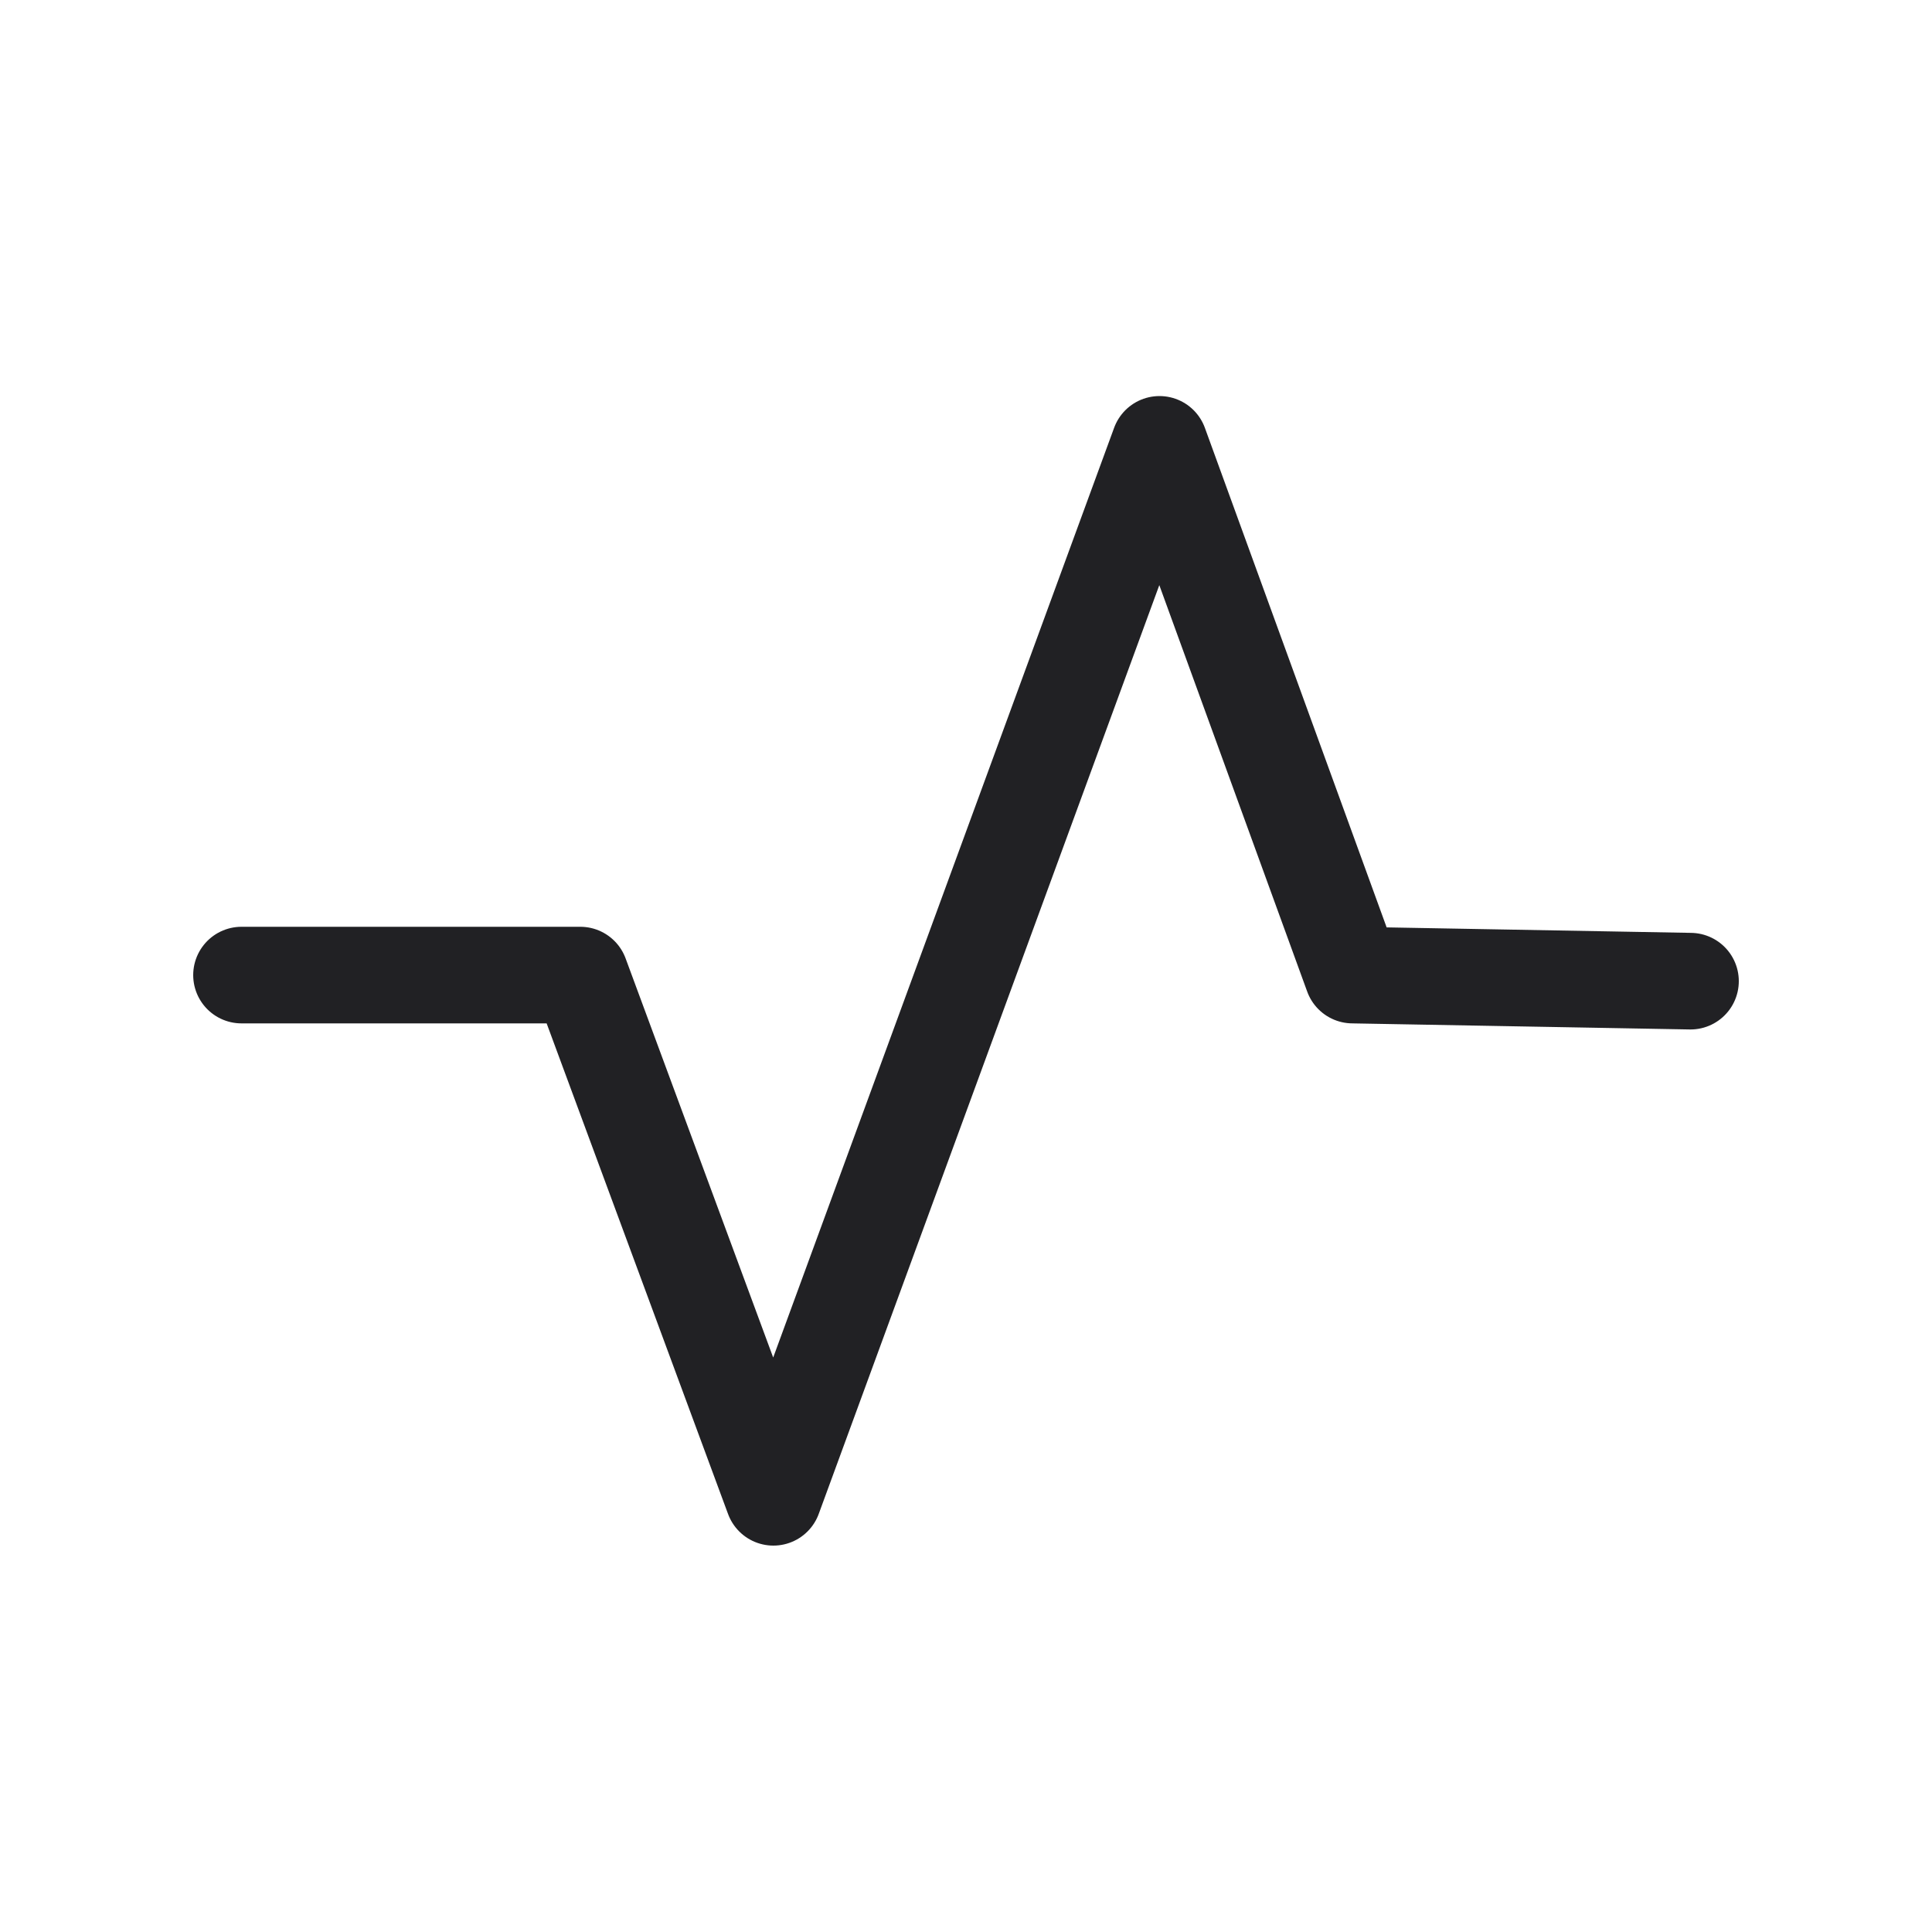
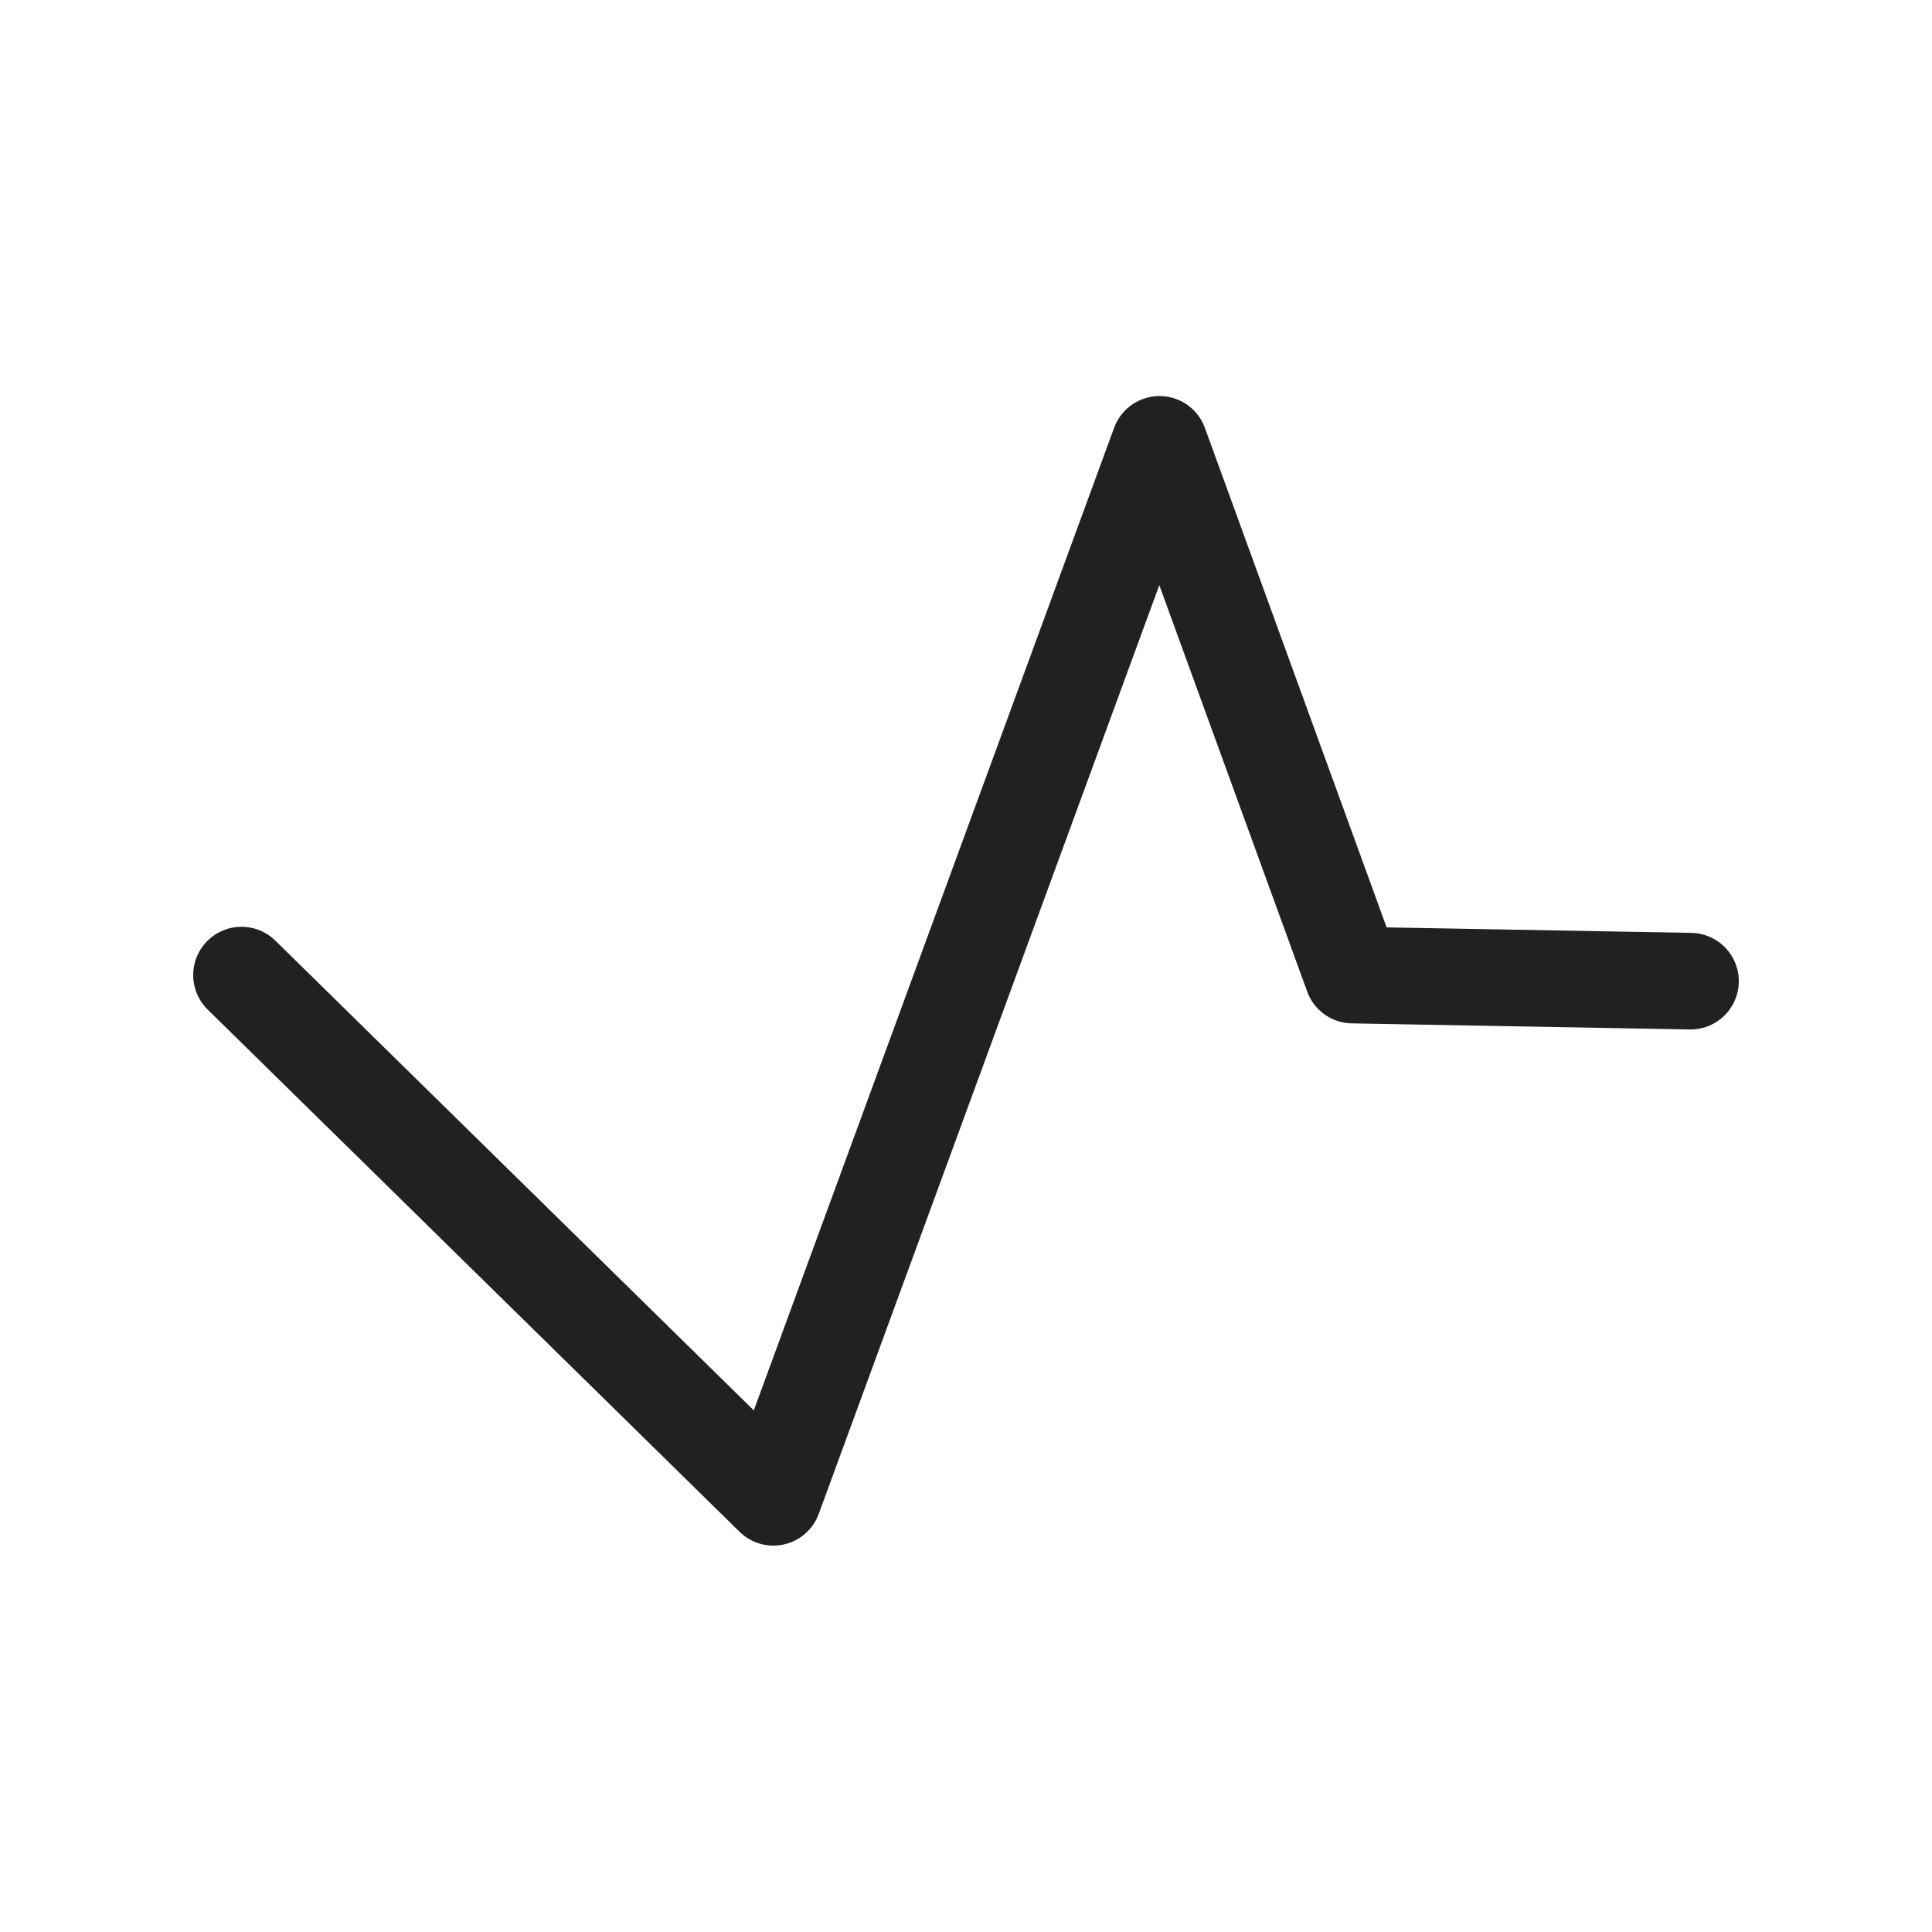
<svg xmlns="http://www.w3.org/2000/svg" width="20" height="20" viewBox="0 0 20 20" fill="none">
-   <path d="M2.5 10.094H6.007L8.006 15.5L12.003 4.6L14.002 10.094L17.5 10.157" stroke="#212124" stroke-miterlimit="10" stroke-linecap="round" stroke-linejoin="round" />
+   <path d="M2.5 10.094L8.006 15.5L12.003 4.6L14.002 10.094L17.5 10.157" stroke="#212124" stroke-miterlimit="10" stroke-linecap="round" stroke-linejoin="round" />
</svg>